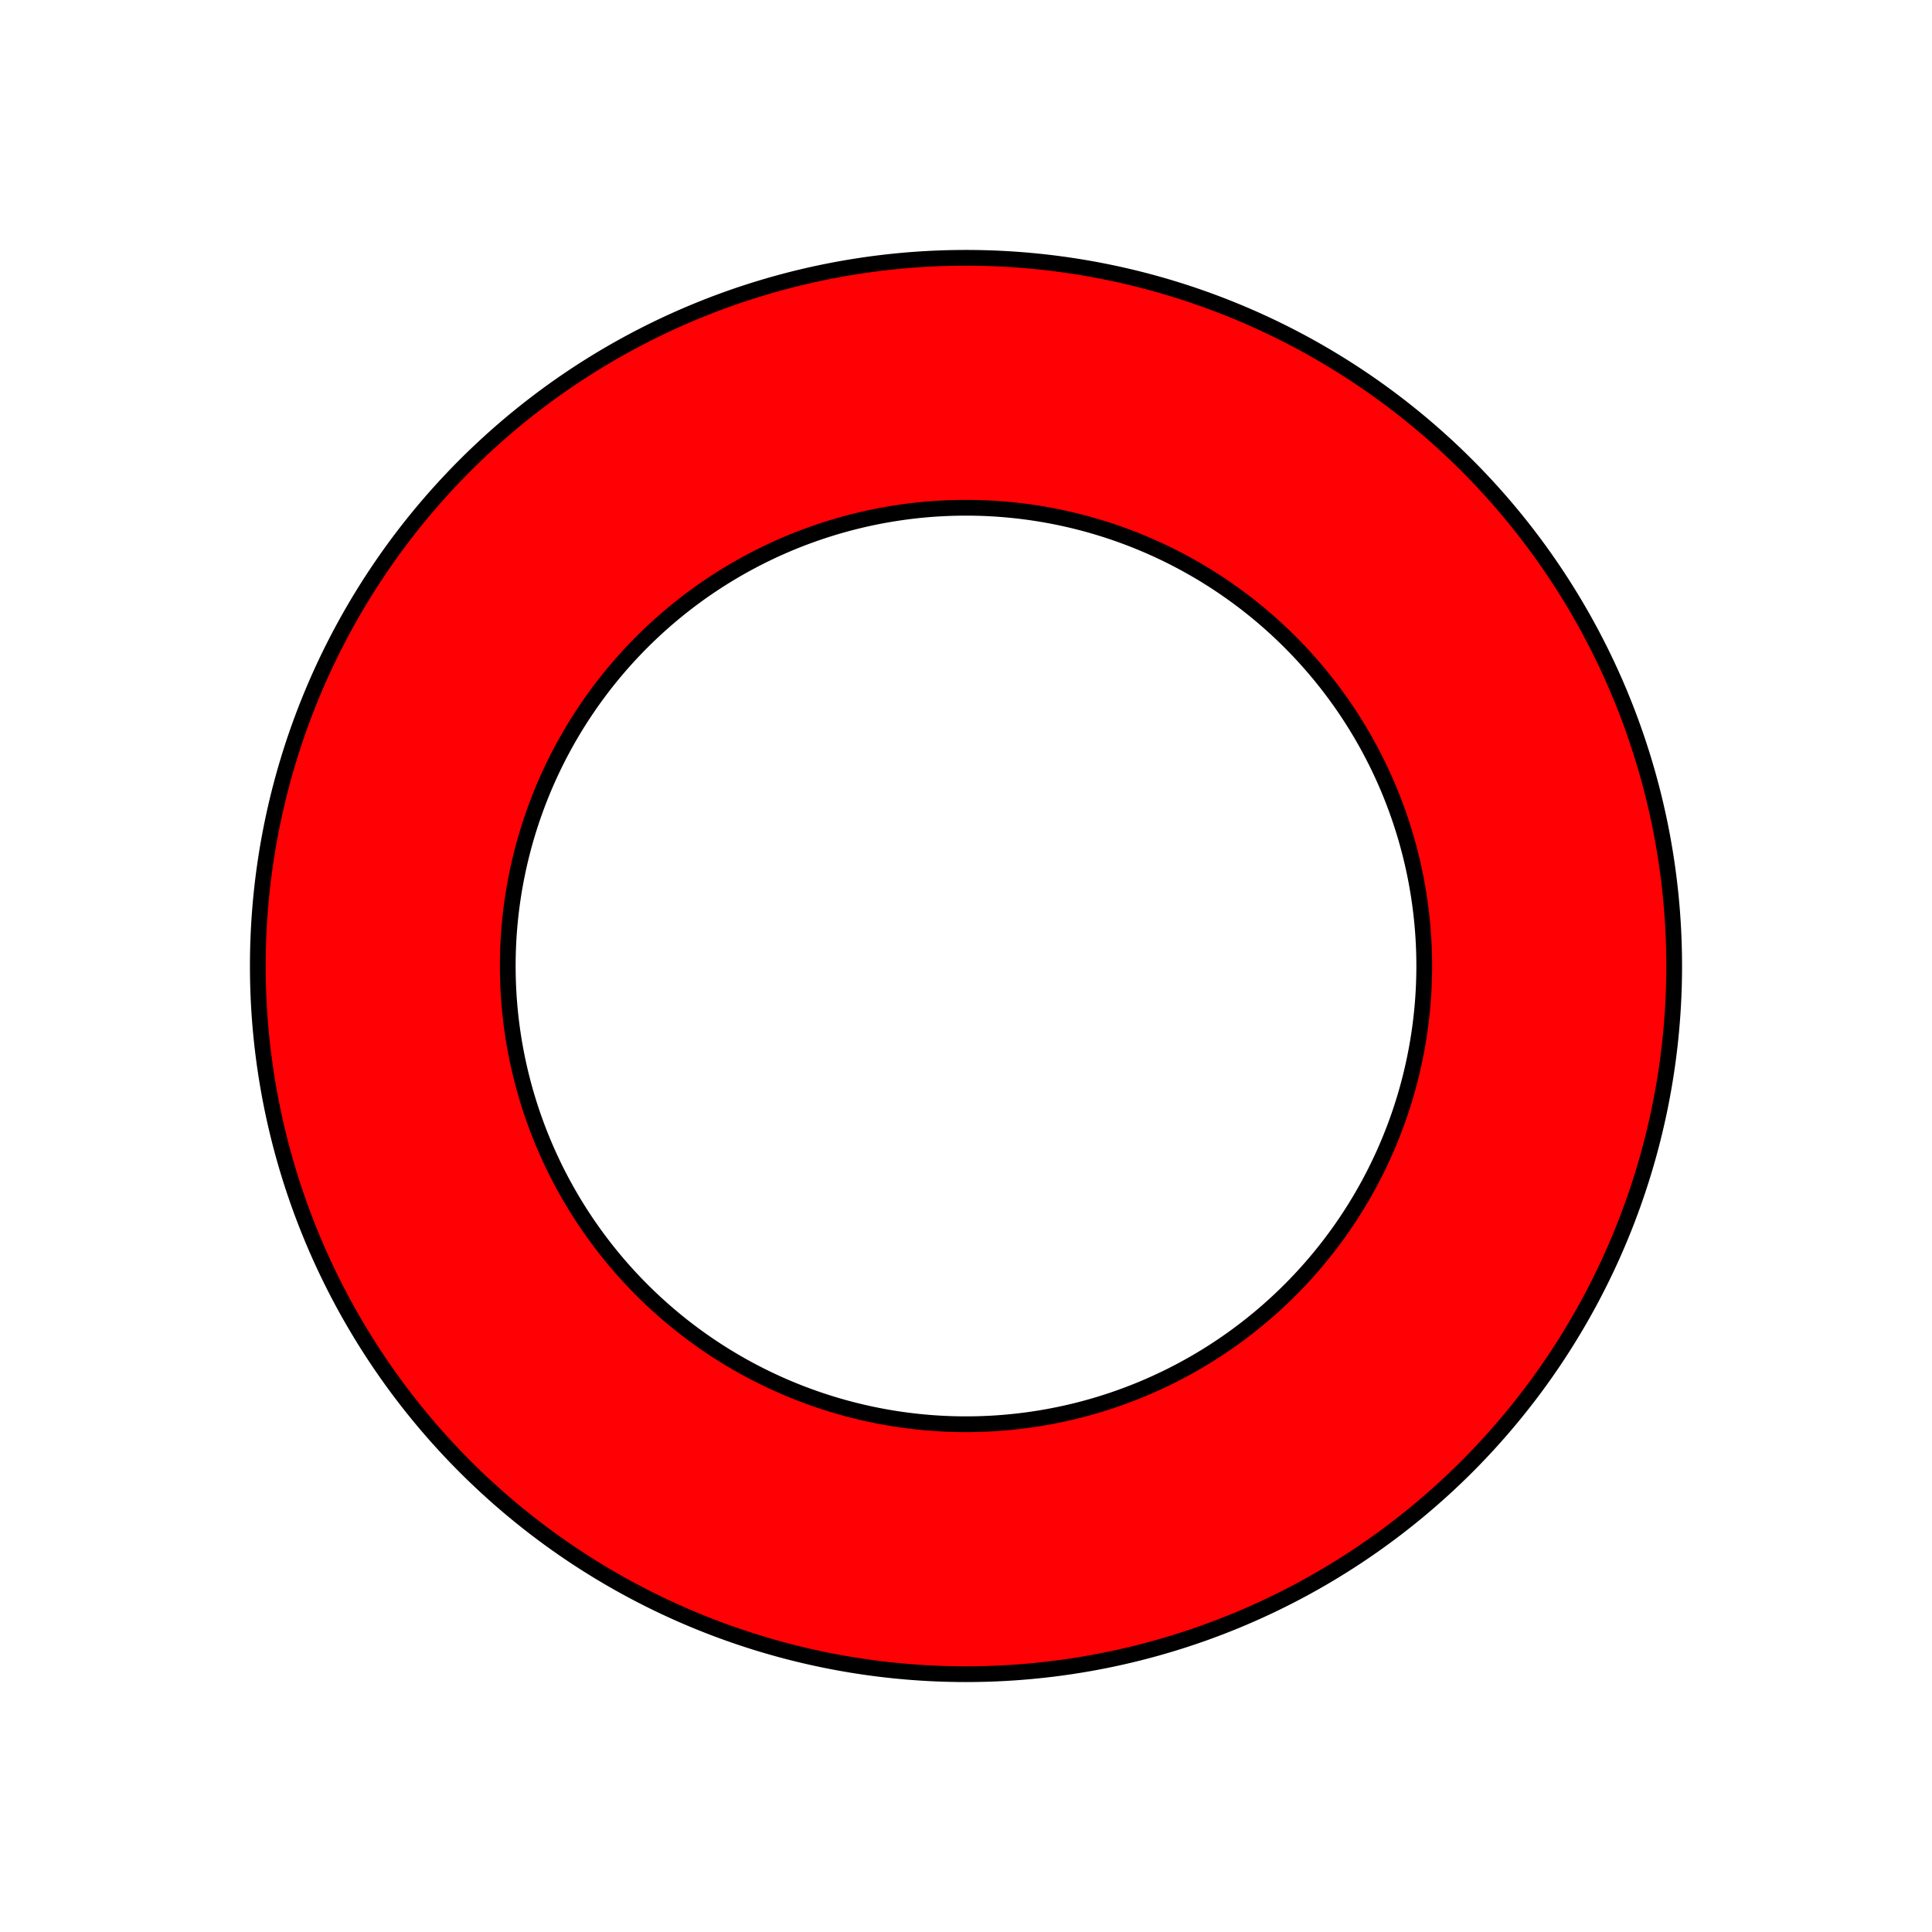
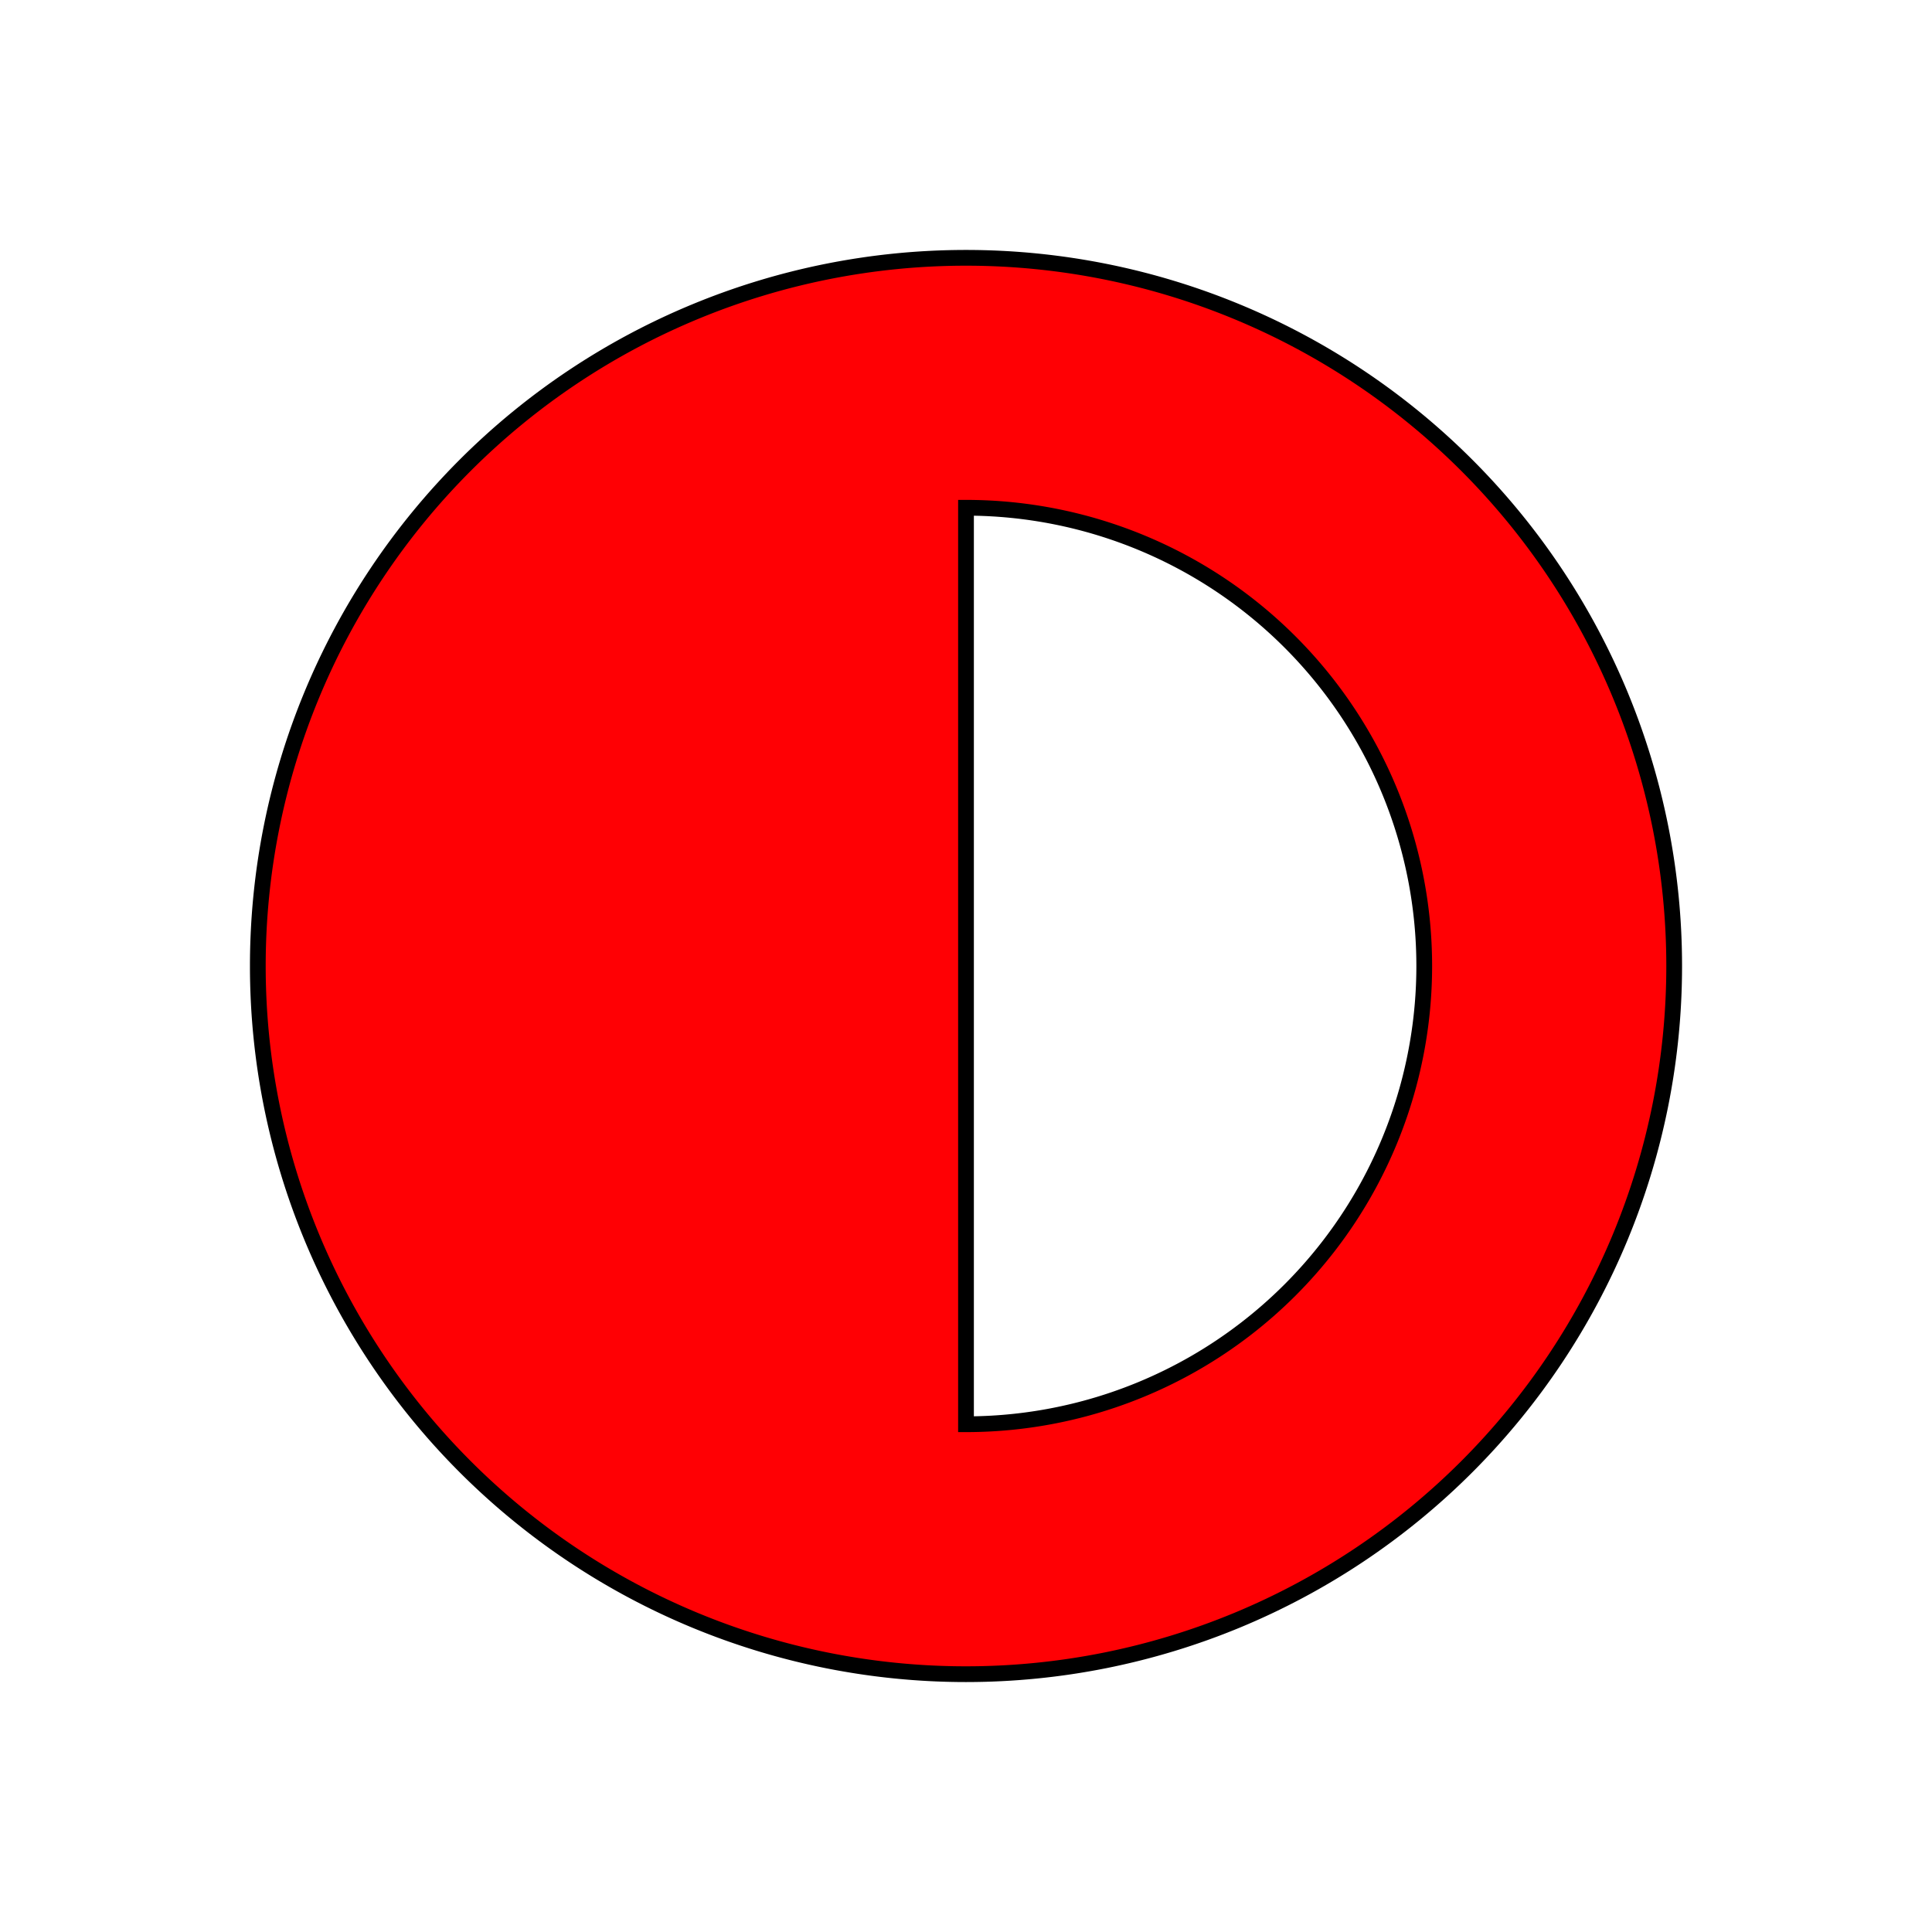
<svg xmlns="http://www.w3.org/2000/svg" width="463.78" height="463.78" viewBox="0 0 122.708 122.708">
-   <path d="M61.354 16.375a44.98 44.98 0 00-44.979 44.98 44.98 44.98 0 0044.98 44.978 44.98 44.98 0 0044.978-44.979 44.98 44.98 0 00-44.979-44.979zm0 15.875a29.104 29.104 0 0129.104 29.104 29.104 29.104 0 01-29.104 29.104A29.104 29.104 0 0132.25 61.354 29.104 29.104 0 0161.354 32.25z" fill="#ff0004" stroke="#000" stroke-linecap="round" />
+   <path d="M61.354 16.375a44.98 44.98 0 00-44.979 44.98 44.98 44.98 0 0044.98 44.978 44.98 44.98 0 0044.978-44.979 44.98 44.98 0 00-44.979-44.979zm0 15.875a29.104 29.104 0 0129.104 29.104 29.104 29.104 0 01-29.104 29.104z" fill="#ff0004" stroke="#000" stroke-linecap="round" />
</svg>